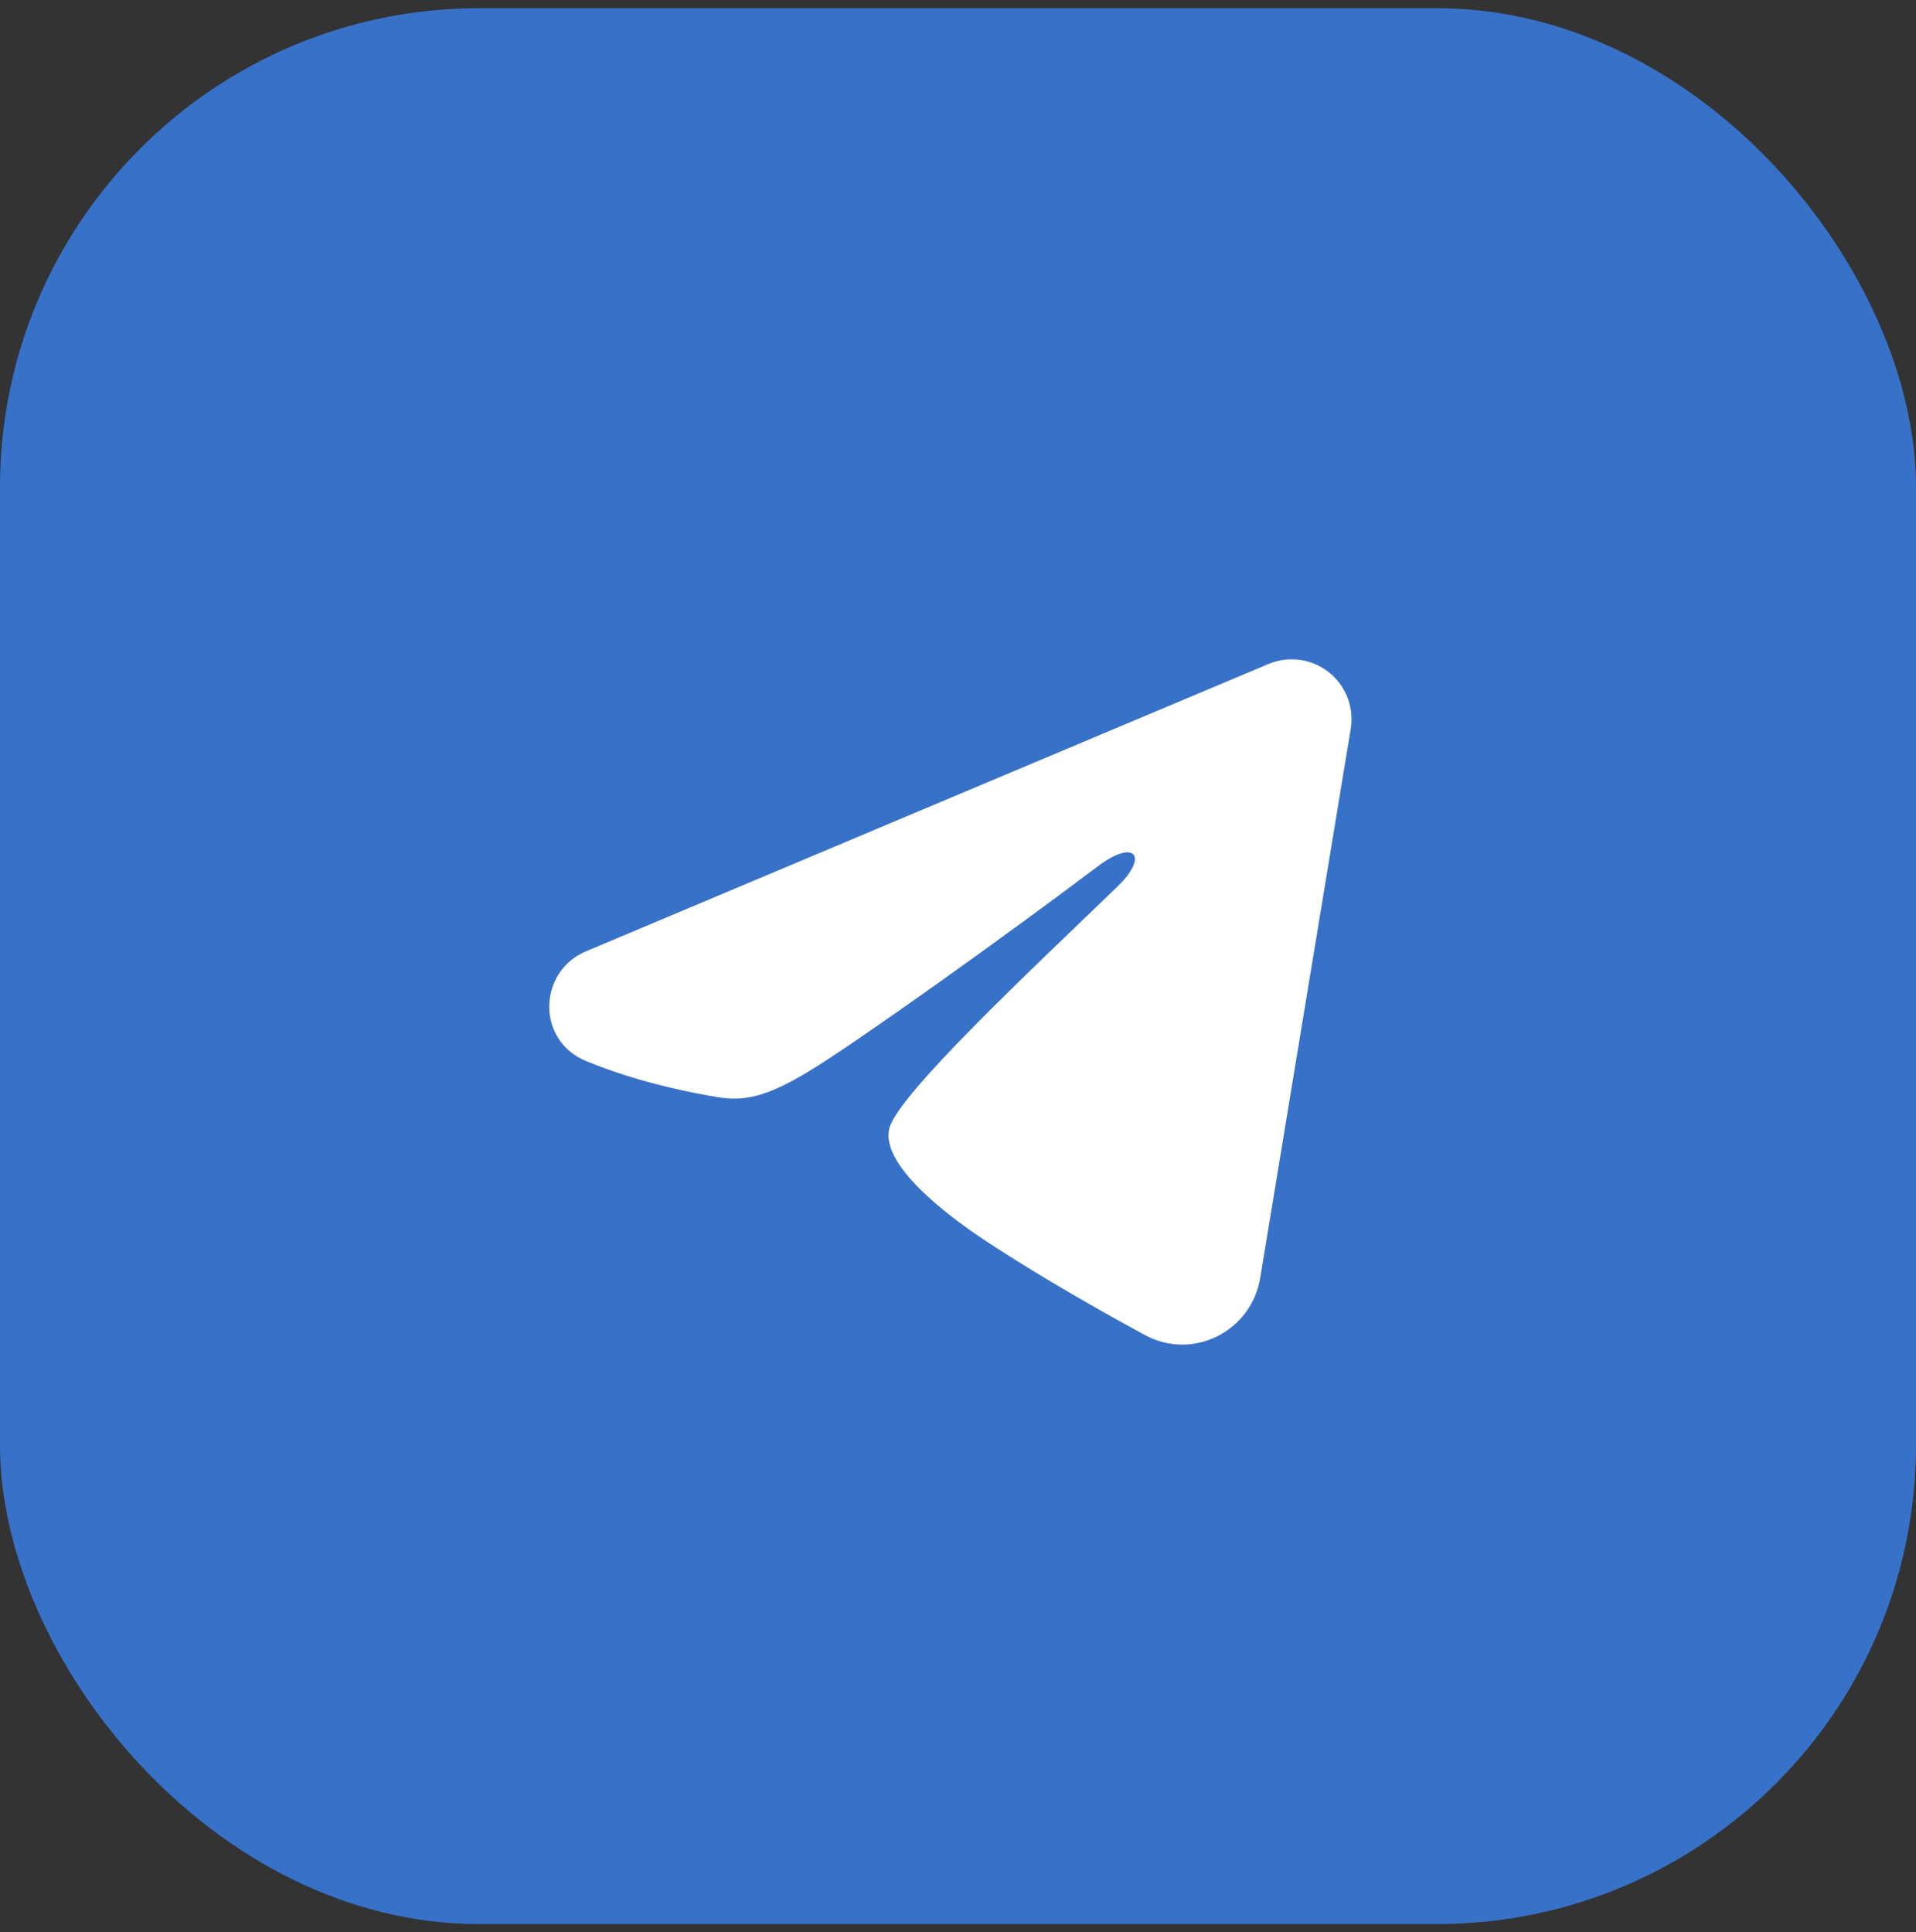
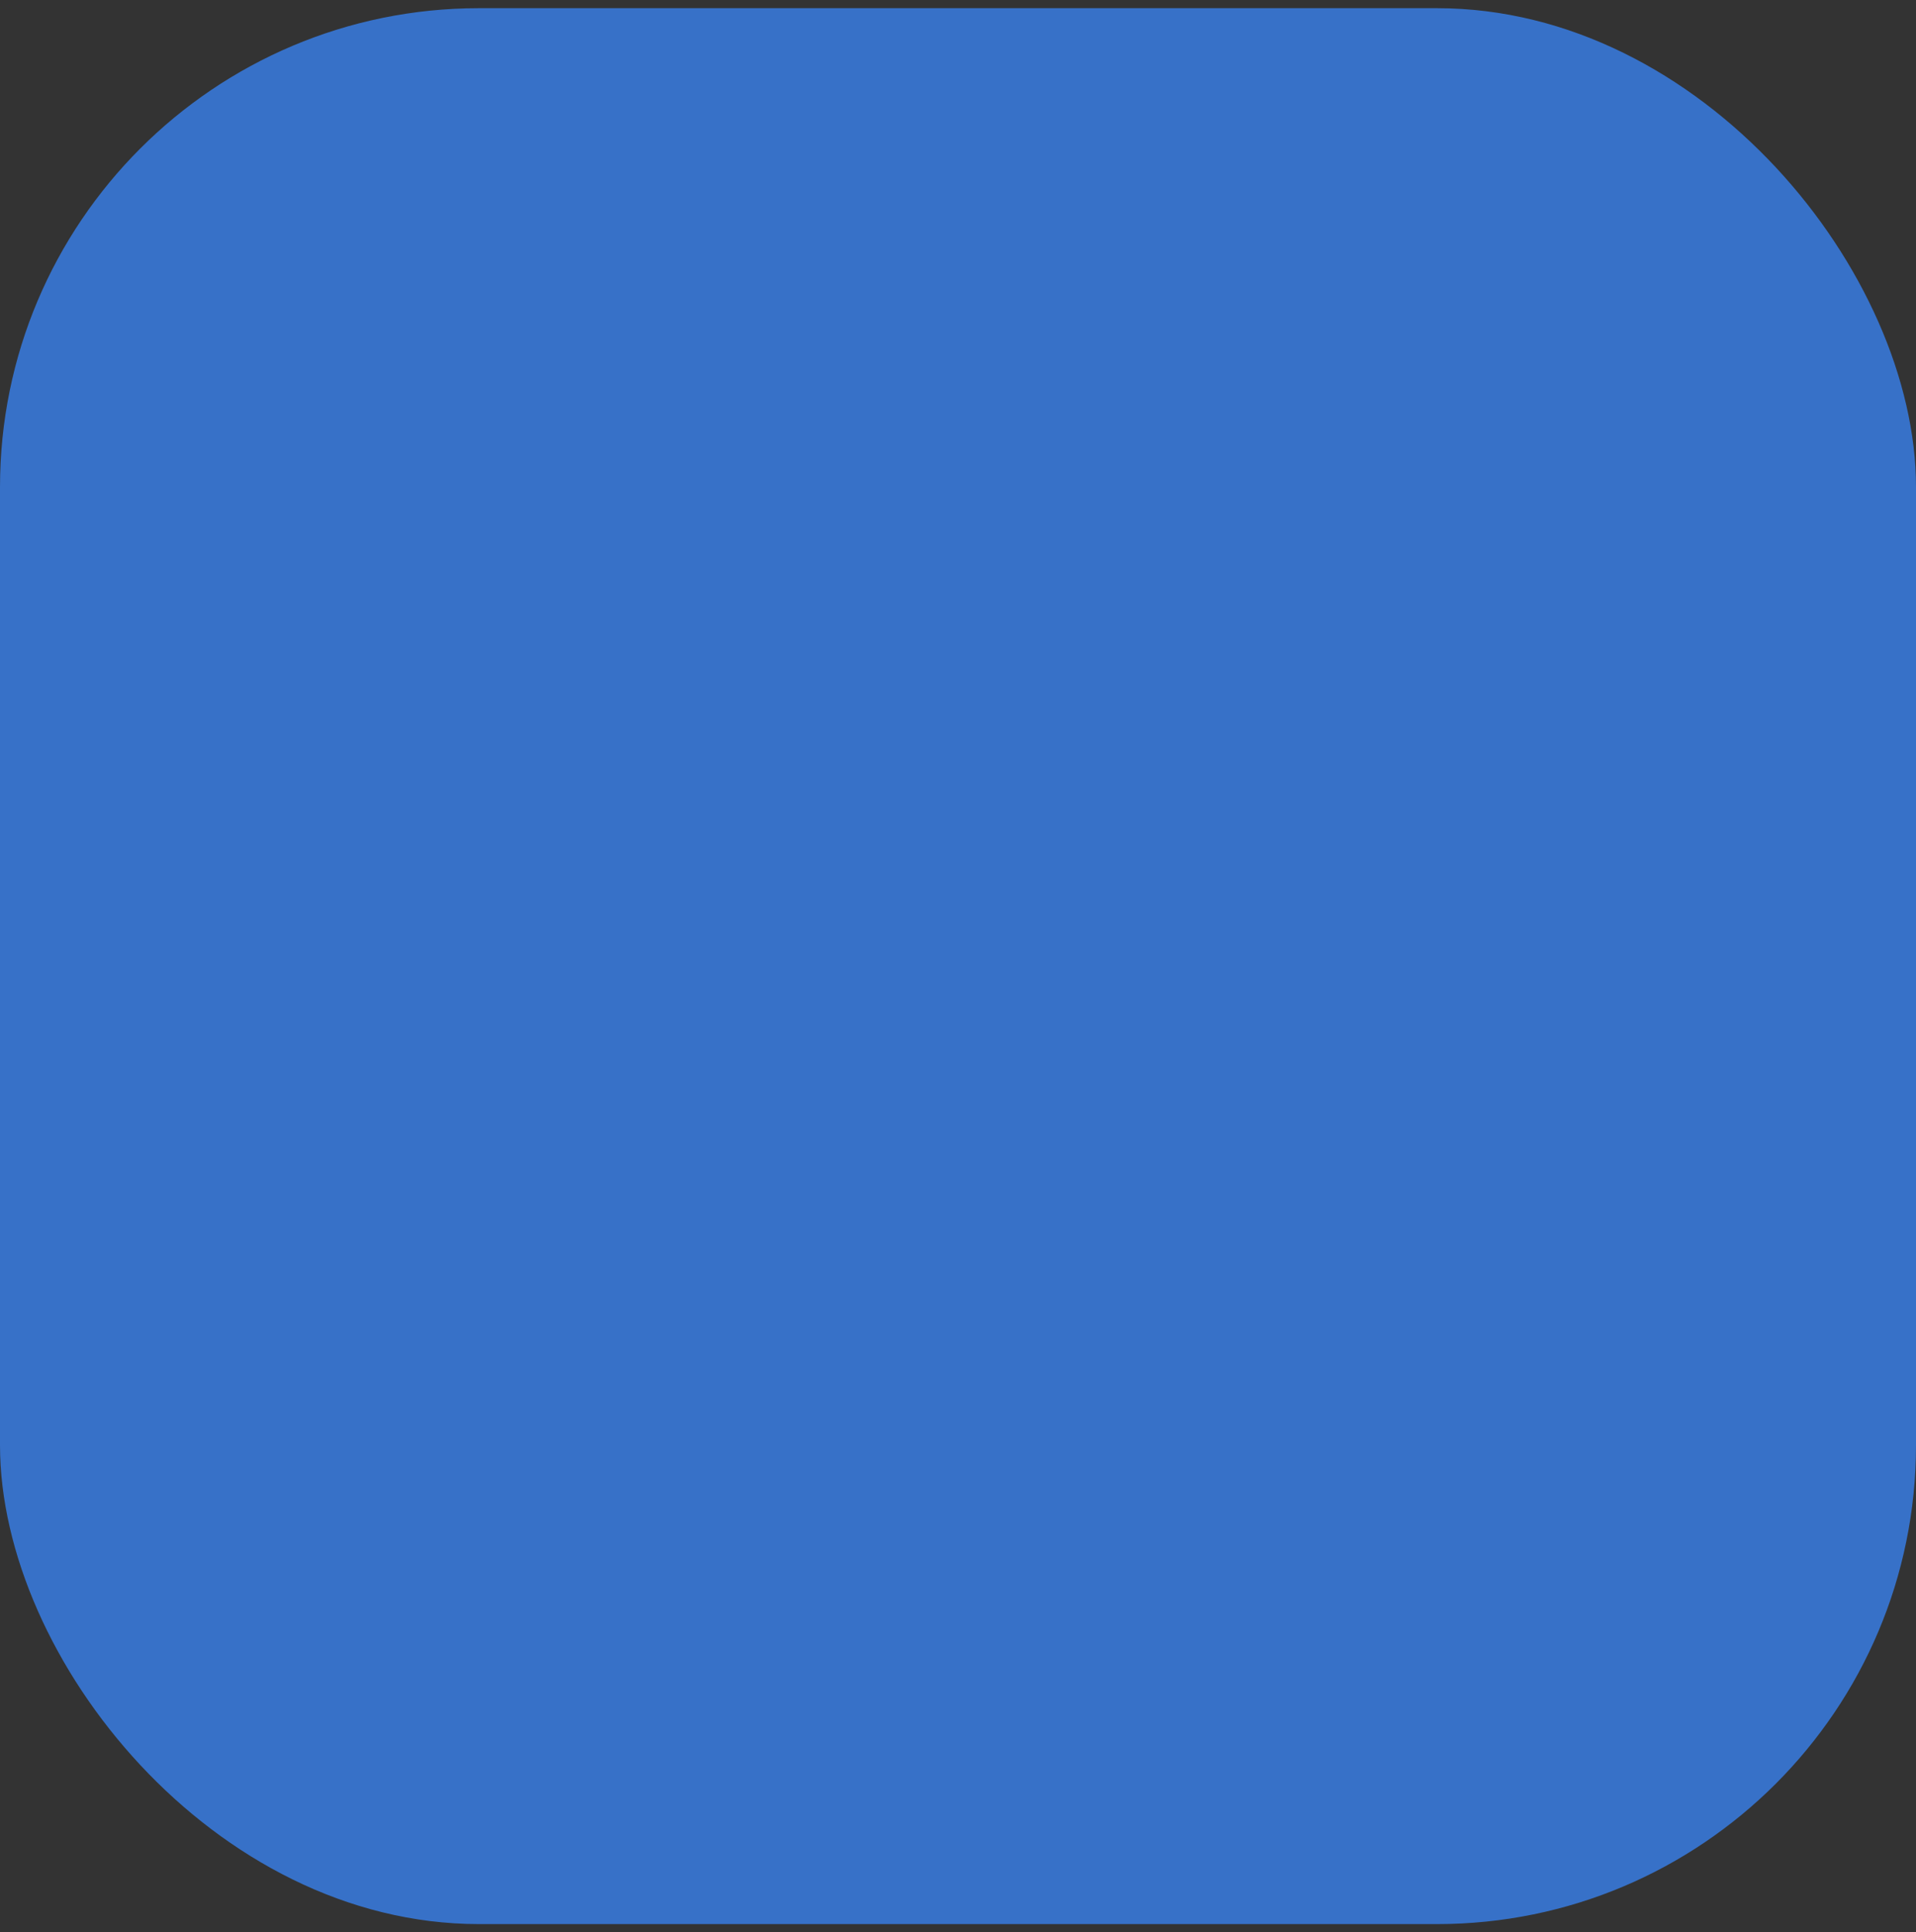
<svg xmlns="http://www.w3.org/2000/svg" width="117" height="118" viewBox="0 0 117 118" fill="none">
  <rect x="0" y="0" width="117" height="118" fill="#333333" stroke="none" />
  <rect y="0.5" width="117" height="117" rx="29.25" fill="#3771C8" />
-   <path fill-rule="evenodd" clip-rule="evenodd" d="M77.457 40.548C78.059 40.295 78.718 40.207 79.366 40.295C80.014 40.383 80.626 40.642 81.139 41.047C81.652 41.452 82.047 41.986 82.284 42.596C82.52 43.205 82.589 43.867 82.483 44.511L76.955 78.044C76.418 81.279 72.869 83.134 69.903 81.522C67.421 80.175 63.736 78.098 60.421 75.931C58.764 74.846 53.686 71.373 54.31 68.901C54.846 66.788 63.378 58.846 68.253 54.125C70.166 52.27 69.293 51.2 67.034 52.906C61.423 57.143 52.414 63.585 49.435 65.398C46.808 66.997 45.438 67.27 43.8 66.997C40.811 66.5 38.04 65.73 35.778 64.791C32.721 63.524 32.87 59.322 35.775 58.098L77.457 40.548Z" fill="white" />
</svg>